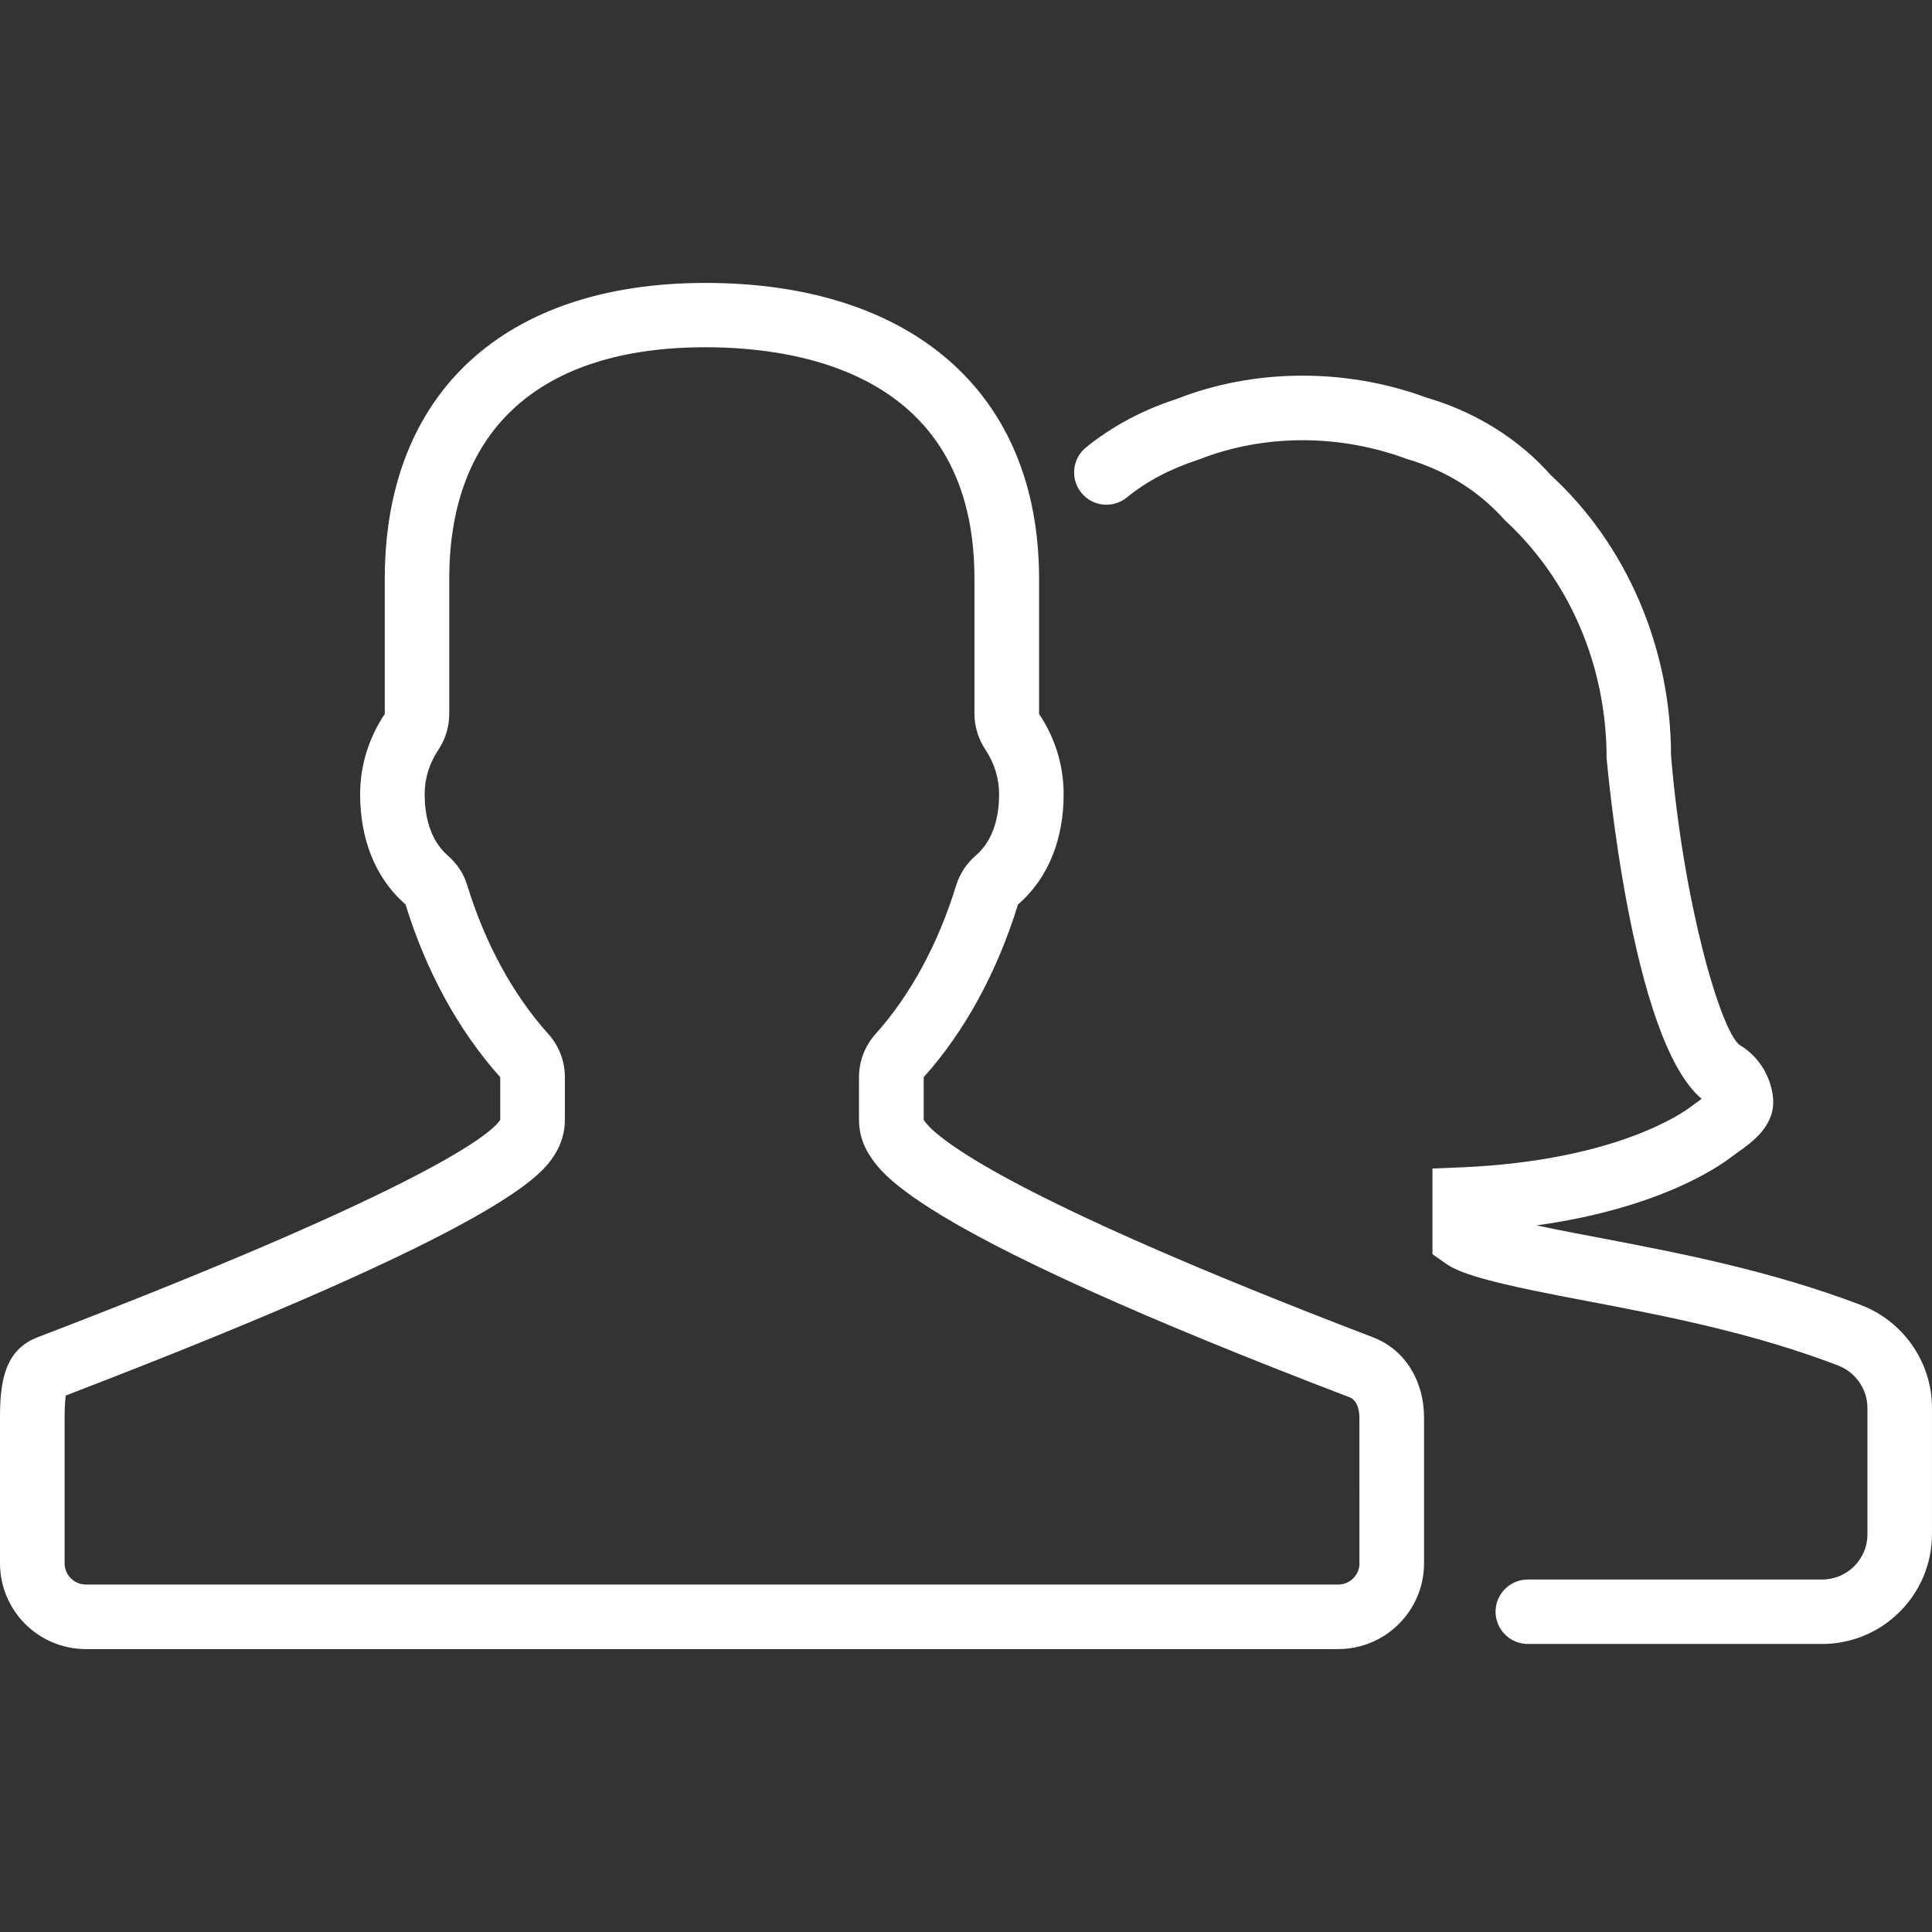
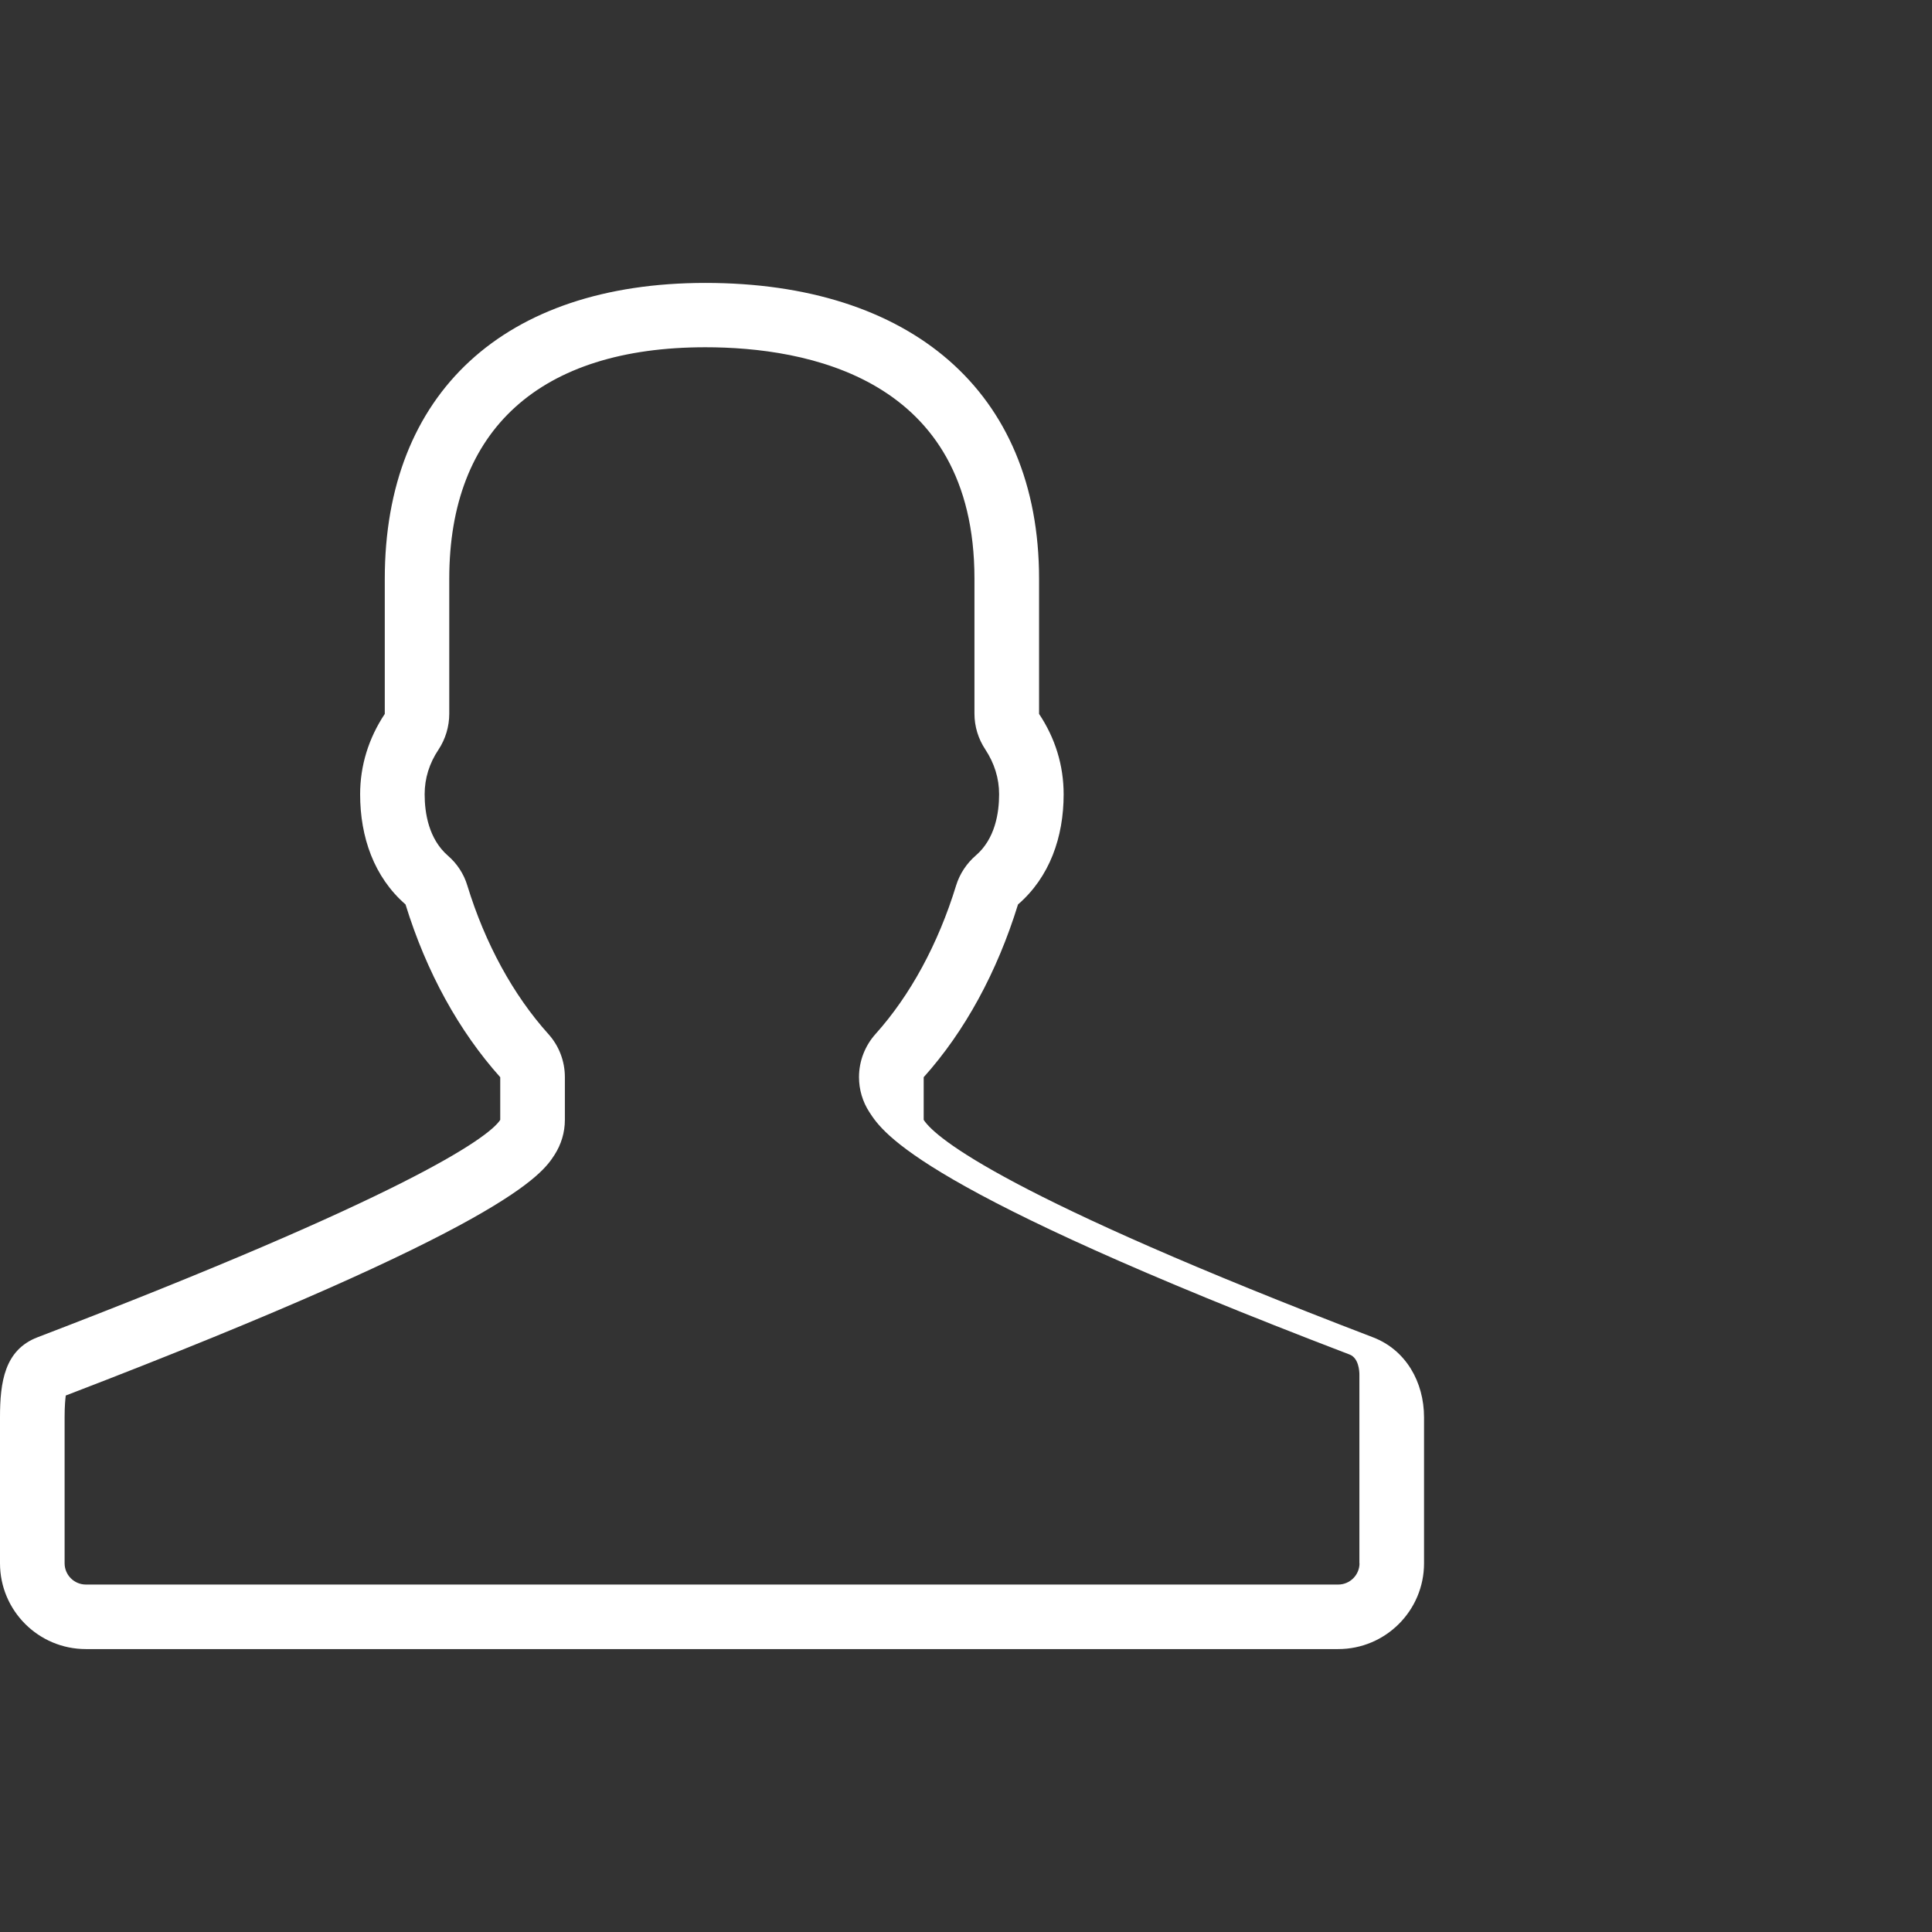
<svg xmlns="http://www.w3.org/2000/svg" version="1.1" id="Layer_1" x="0px" y="0px" width="50px" height="50px" viewBox="0 0 50 50" enable-background="new 0 0 50 50" xml:space="preserve">
  <rect x="0" y="0" width="50" height="50" fill="#333333" stroke="none" />
  <g id="jobs">
    <g>
-       <path fill="#FFFFFF" d="M35.537,34.611c-9.451-3.617-11.322-5.15-11.632-5.629v-1.104c1.065-1.187,1.9-2.72,2.441-4.471    c0.82-0.709,1.181-1.743,1.181-2.85c0-0.747-0.217-1.453-0.636-2.081v-3.497c0-4.869-3.354-7.657-8.635-7.657    c-5.209,0-8.298,2.857-8.298,7.657v3.497c-0.418,0.629-0.638,1.336-0.638,2.081c0,1.107,0.36,2.141,1.175,2.85    c0.54,1.753,1.387,3.284,2.451,4.471v1.104c-0.309,0.479-2.538,2.012-11.981,5.629C0.118,34.94,0,35.767,0,36.682v3.775    c0,1.226,0.996,2.221,2.222,2.221h32.41c1.226,0,2.222-0.995,2.222-2.221v-3.775C36.854,35.764,36.384,34.938,35.537,34.611z     M35.184,40.457c0,0.304-0.248,0.551-0.552,0.551H2.224c-0.305,0-0.552-0.247-0.552-0.551v-3.775c0-0.298,0.018-0.469,0.03-0.566    c11.466-4.399,12.324-5.727,12.649-6.228c0.174-0.271,0.268-0.583,0.268-0.905v-1.107c0-0.412-0.151-0.81-0.428-1.116    c-0.911-1.013-1.637-2.343-2.097-3.844c-0.09-0.3-0.266-0.567-0.502-0.771c-0.498-0.433-0.602-1.104-0.602-1.59    c0-0.41,0.121-0.801,0.36-1.157c0.18-0.273,0.277-0.597,0.277-0.926v-3.496c0-3.862,2.354-5.989,6.628-5.989    c2.602,0,6.964,0.777,6.964,5.989v3.496c0,0.329,0.099,0.65,0.281,0.924c0.236,0.358,0.357,0.749,0.357,1.159    c0,0.486-0.104,1.155-0.602,1.584c-0.239,0.206-0.417,0.475-0.51,0.775c-0.464,1.515-1.187,2.845-2.086,3.846    c-0.275,0.307-0.428,0.704-0.428,1.116v1.107c0,0.322,0.092,0.634,0.268,0.905c0.36,0.556,1.31,2.024,12.431,6.275    c0.23,0.09,0.251,0.418,0.251,0.517V40.457z" />
-       <path fill="#FFFFFF" d="M48.167,33.776c-2.351-0.896-4.729-1.35-6.641-1.717c-0.357-0.068-1.089-0.203-1.761-0.346    c3.163-0.439,4.71-1.513,5.041-1.77l0.155-0.112c0.371-0.262,0.992-0.696,0.925-1.417c-0.054-0.571-0.385-1.091-0.874-1.375    c-0.489-0.41-1.442-3.632-1.766-7.485c0-2.794-1.156-5.462-3.11-7.256c-0.829-0.939-1.959-1.641-3.213-2.006    c-2.095-0.775-4.468-0.756-6.473,0.034c-0.877,0.283-1.667,0.705-2.342,1.252c-0.36,0.29-0.413,0.815-0.124,1.174    c0.293,0.361,0.818,0.414,1.176,0.124c0.515-0.418,1.121-0.741,1.853-0.979c1.676-0.66,3.618-0.676,5.387-0.022    c1.004,0.295,1.864,0.822,2.545,1.588c1.673,1.54,2.631,3.76,2.634,6.158c0.009,0.074,0.624,7.292,2.46,8.816    c-0.014,0.008-0.024,0.02-0.036,0.028c-0.093,0.067-0.183,0.129-0.236,0.171c-0.186,0.144-1.912,1.392-5.896,1.573l-0.799,0.032    v2.216l0.354,0.25c0.419,0.292,1.341,0.534,3.787,0.991c1.848,0.353,4.145,0.794,6.357,1.641c0.452,0.174,0.759,0.615,0.759,1.097    v3.271c0,0.646-0.525,1.171-1.173,1.171h-7.616c-0.461,0-0.835,0.374-0.835,0.833c0,0.461,0.374,0.835,0.835,0.835h7.616    c1.566,0,2.843-1.273,2.843-2.842v-3.273C50,35.264,49.264,34.198,48.167,33.776z" />
+       <path fill="#FFFFFF" d="M35.537,34.611c-9.451-3.617-11.322-5.15-11.632-5.629v-1.104c1.065-1.187,1.9-2.72,2.441-4.471    c0.82-0.709,1.181-1.743,1.181-2.85c0-0.747-0.217-1.453-0.636-2.081v-3.497c0-4.869-3.354-7.657-8.635-7.657    c-5.209,0-8.298,2.857-8.298,7.657v3.497c-0.418,0.629-0.638,1.336-0.638,2.081c0,1.107,0.36,2.141,1.175,2.85    c0.54,1.753,1.387,3.284,2.451,4.471v1.104c-0.309,0.479-2.538,2.012-11.981,5.629C0.118,34.94,0,35.767,0,36.682v3.775    c0,1.226,0.996,2.221,2.222,2.221h32.41c1.226,0,2.222-0.995,2.222-2.221v-3.775C36.854,35.764,36.384,34.938,35.537,34.611z     M35.184,40.457c0,0.304-0.248,0.551-0.552,0.551H2.224c-0.305,0-0.552-0.247-0.552-0.551v-3.775c0-0.298,0.018-0.469,0.03-0.566    c11.466-4.399,12.324-5.727,12.649-6.228c0.174-0.271,0.268-0.583,0.268-0.905v-1.107c0-0.412-0.151-0.81-0.428-1.116    c-0.911-1.013-1.637-2.343-2.097-3.844c-0.09-0.3-0.266-0.567-0.502-0.771c-0.498-0.433-0.602-1.104-0.602-1.59    c0-0.41,0.121-0.801,0.36-1.157c0.18-0.273,0.277-0.597,0.277-0.926v-3.496c0-3.862,2.354-5.989,6.628-5.989    c2.602,0,6.964,0.777,6.964,5.989v3.496c0,0.329,0.099,0.65,0.281,0.924c0.236,0.358,0.357,0.749,0.357,1.159    c0,0.486-0.104,1.155-0.602,1.584c-0.239,0.206-0.417,0.475-0.51,0.775c-0.464,1.515-1.187,2.845-2.086,3.846    c-0.275,0.307-0.428,0.704-0.428,1.116c0,0.322,0.092,0.634,0.268,0.905c0.36,0.556,1.31,2.024,12.431,6.275    c0.23,0.09,0.251,0.418,0.251,0.517V40.457z" />
    </g>
  </g>
</svg>